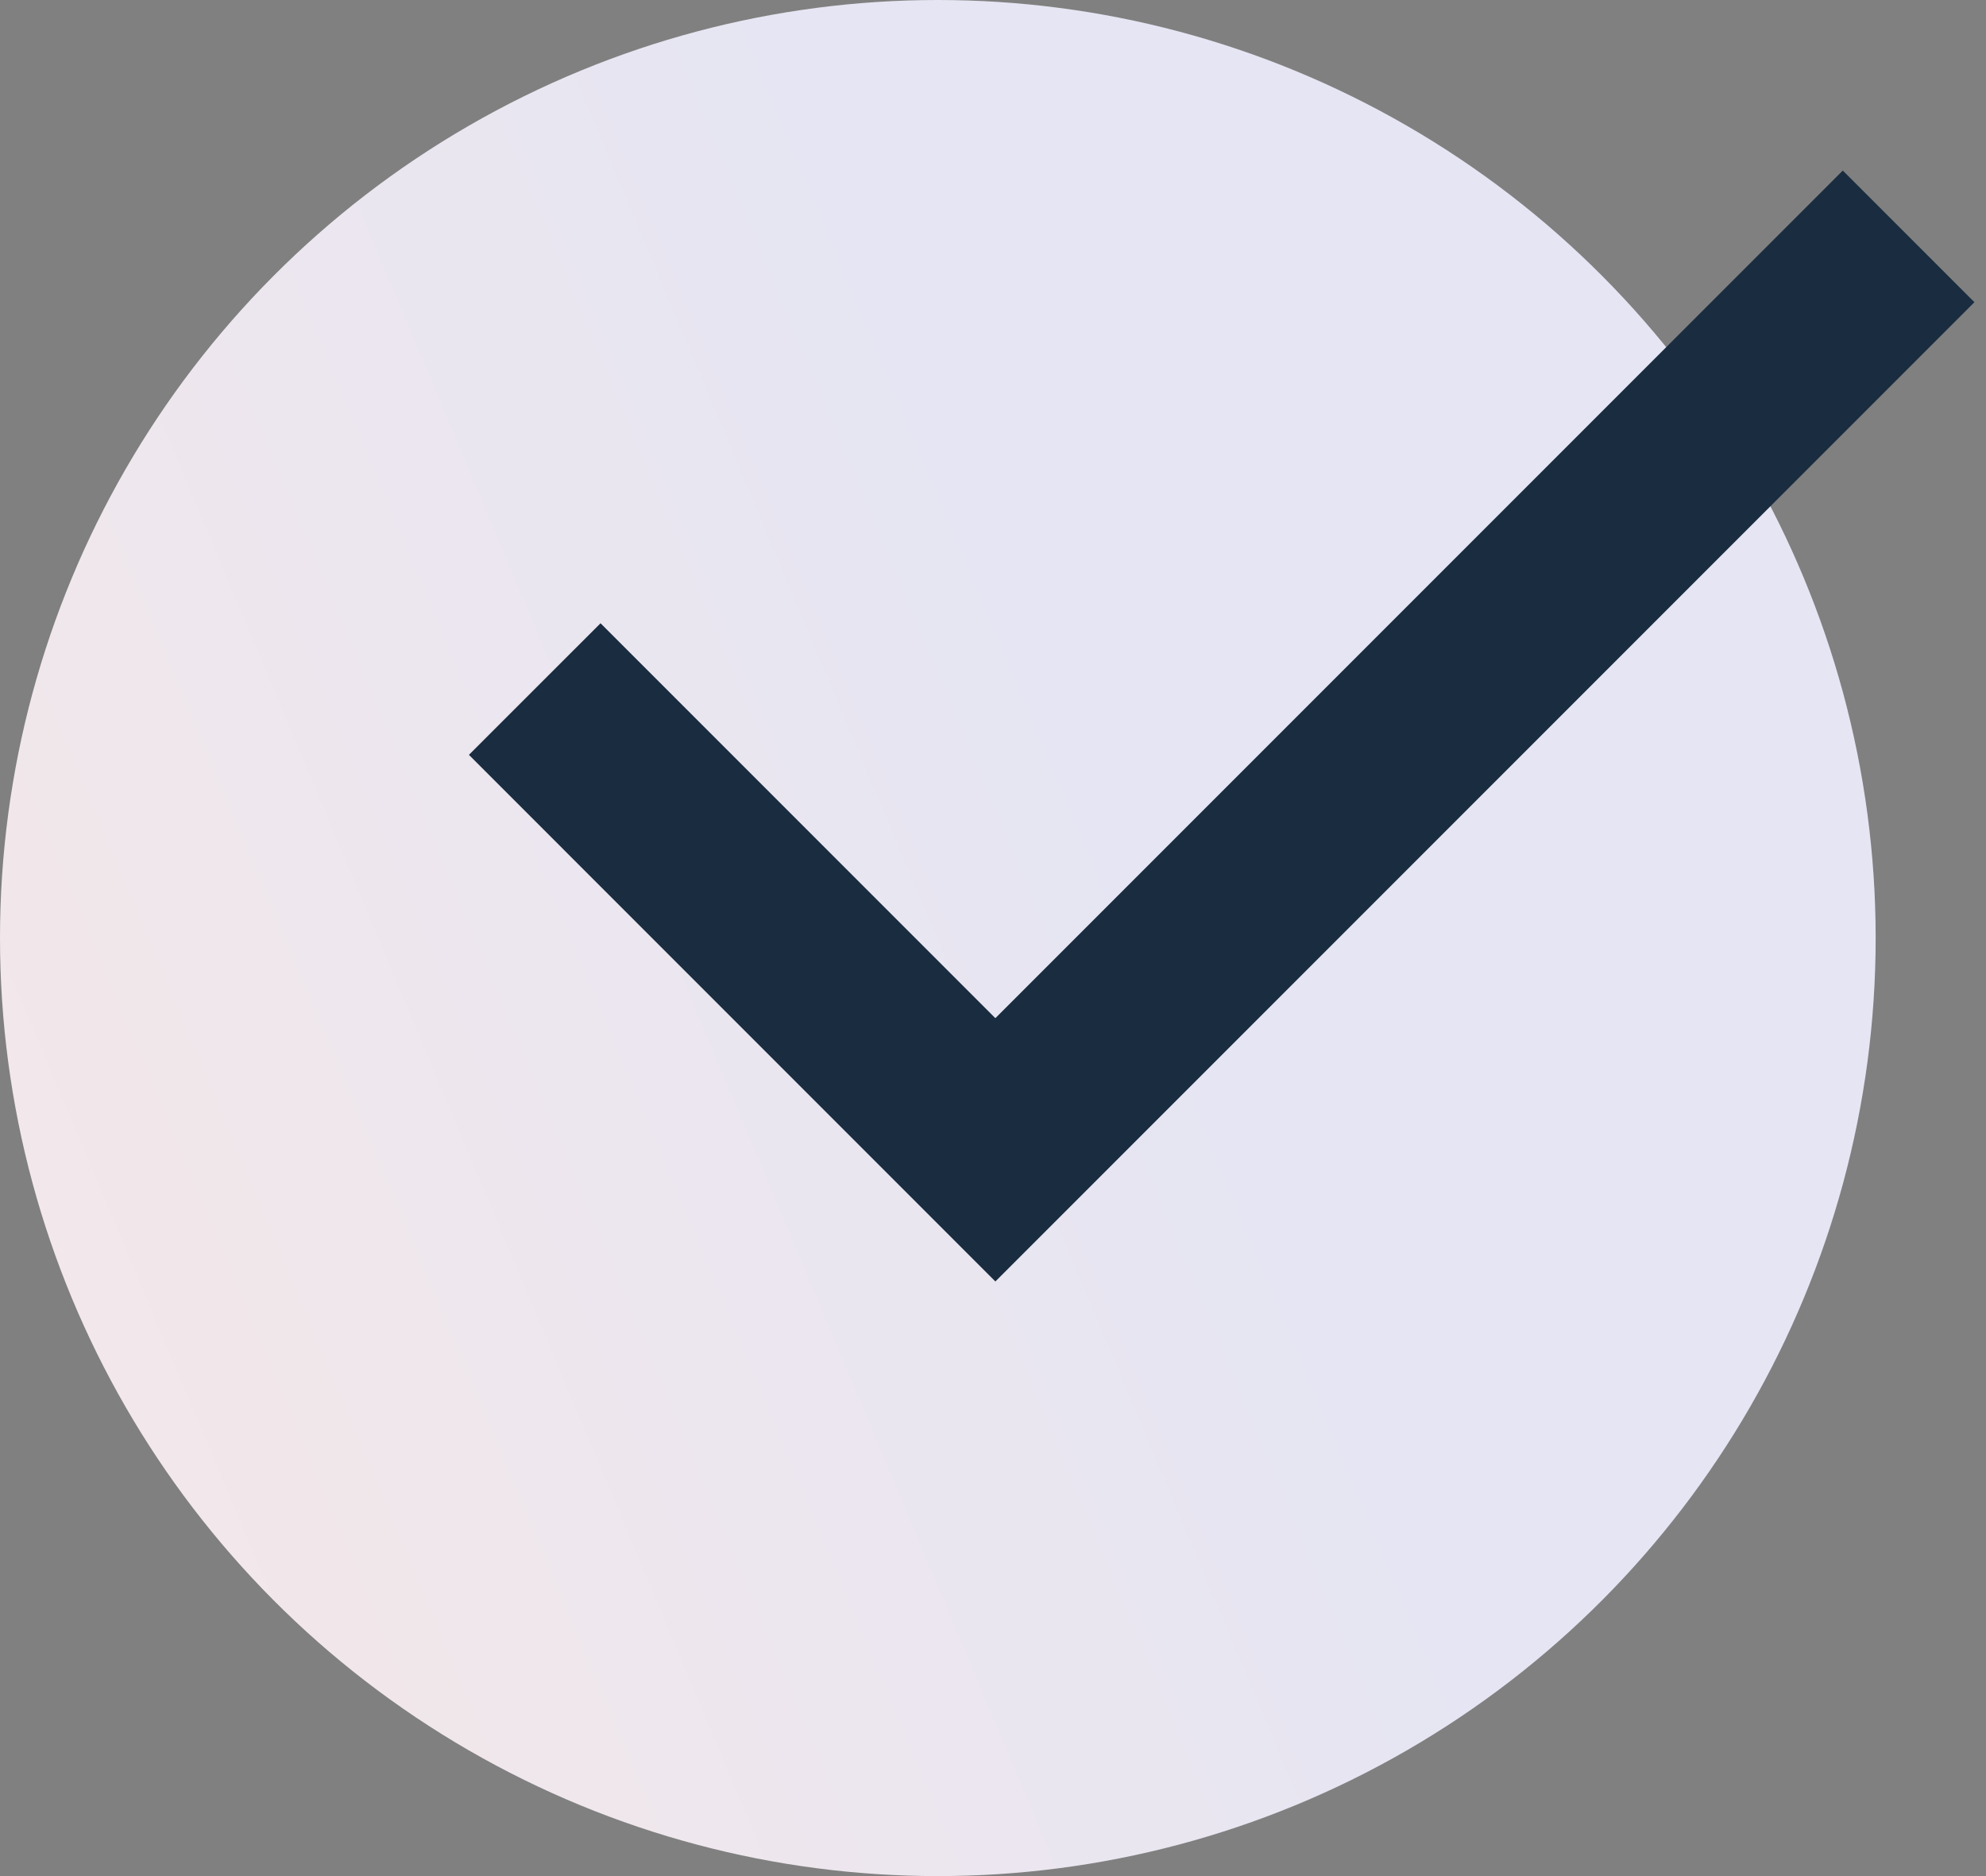
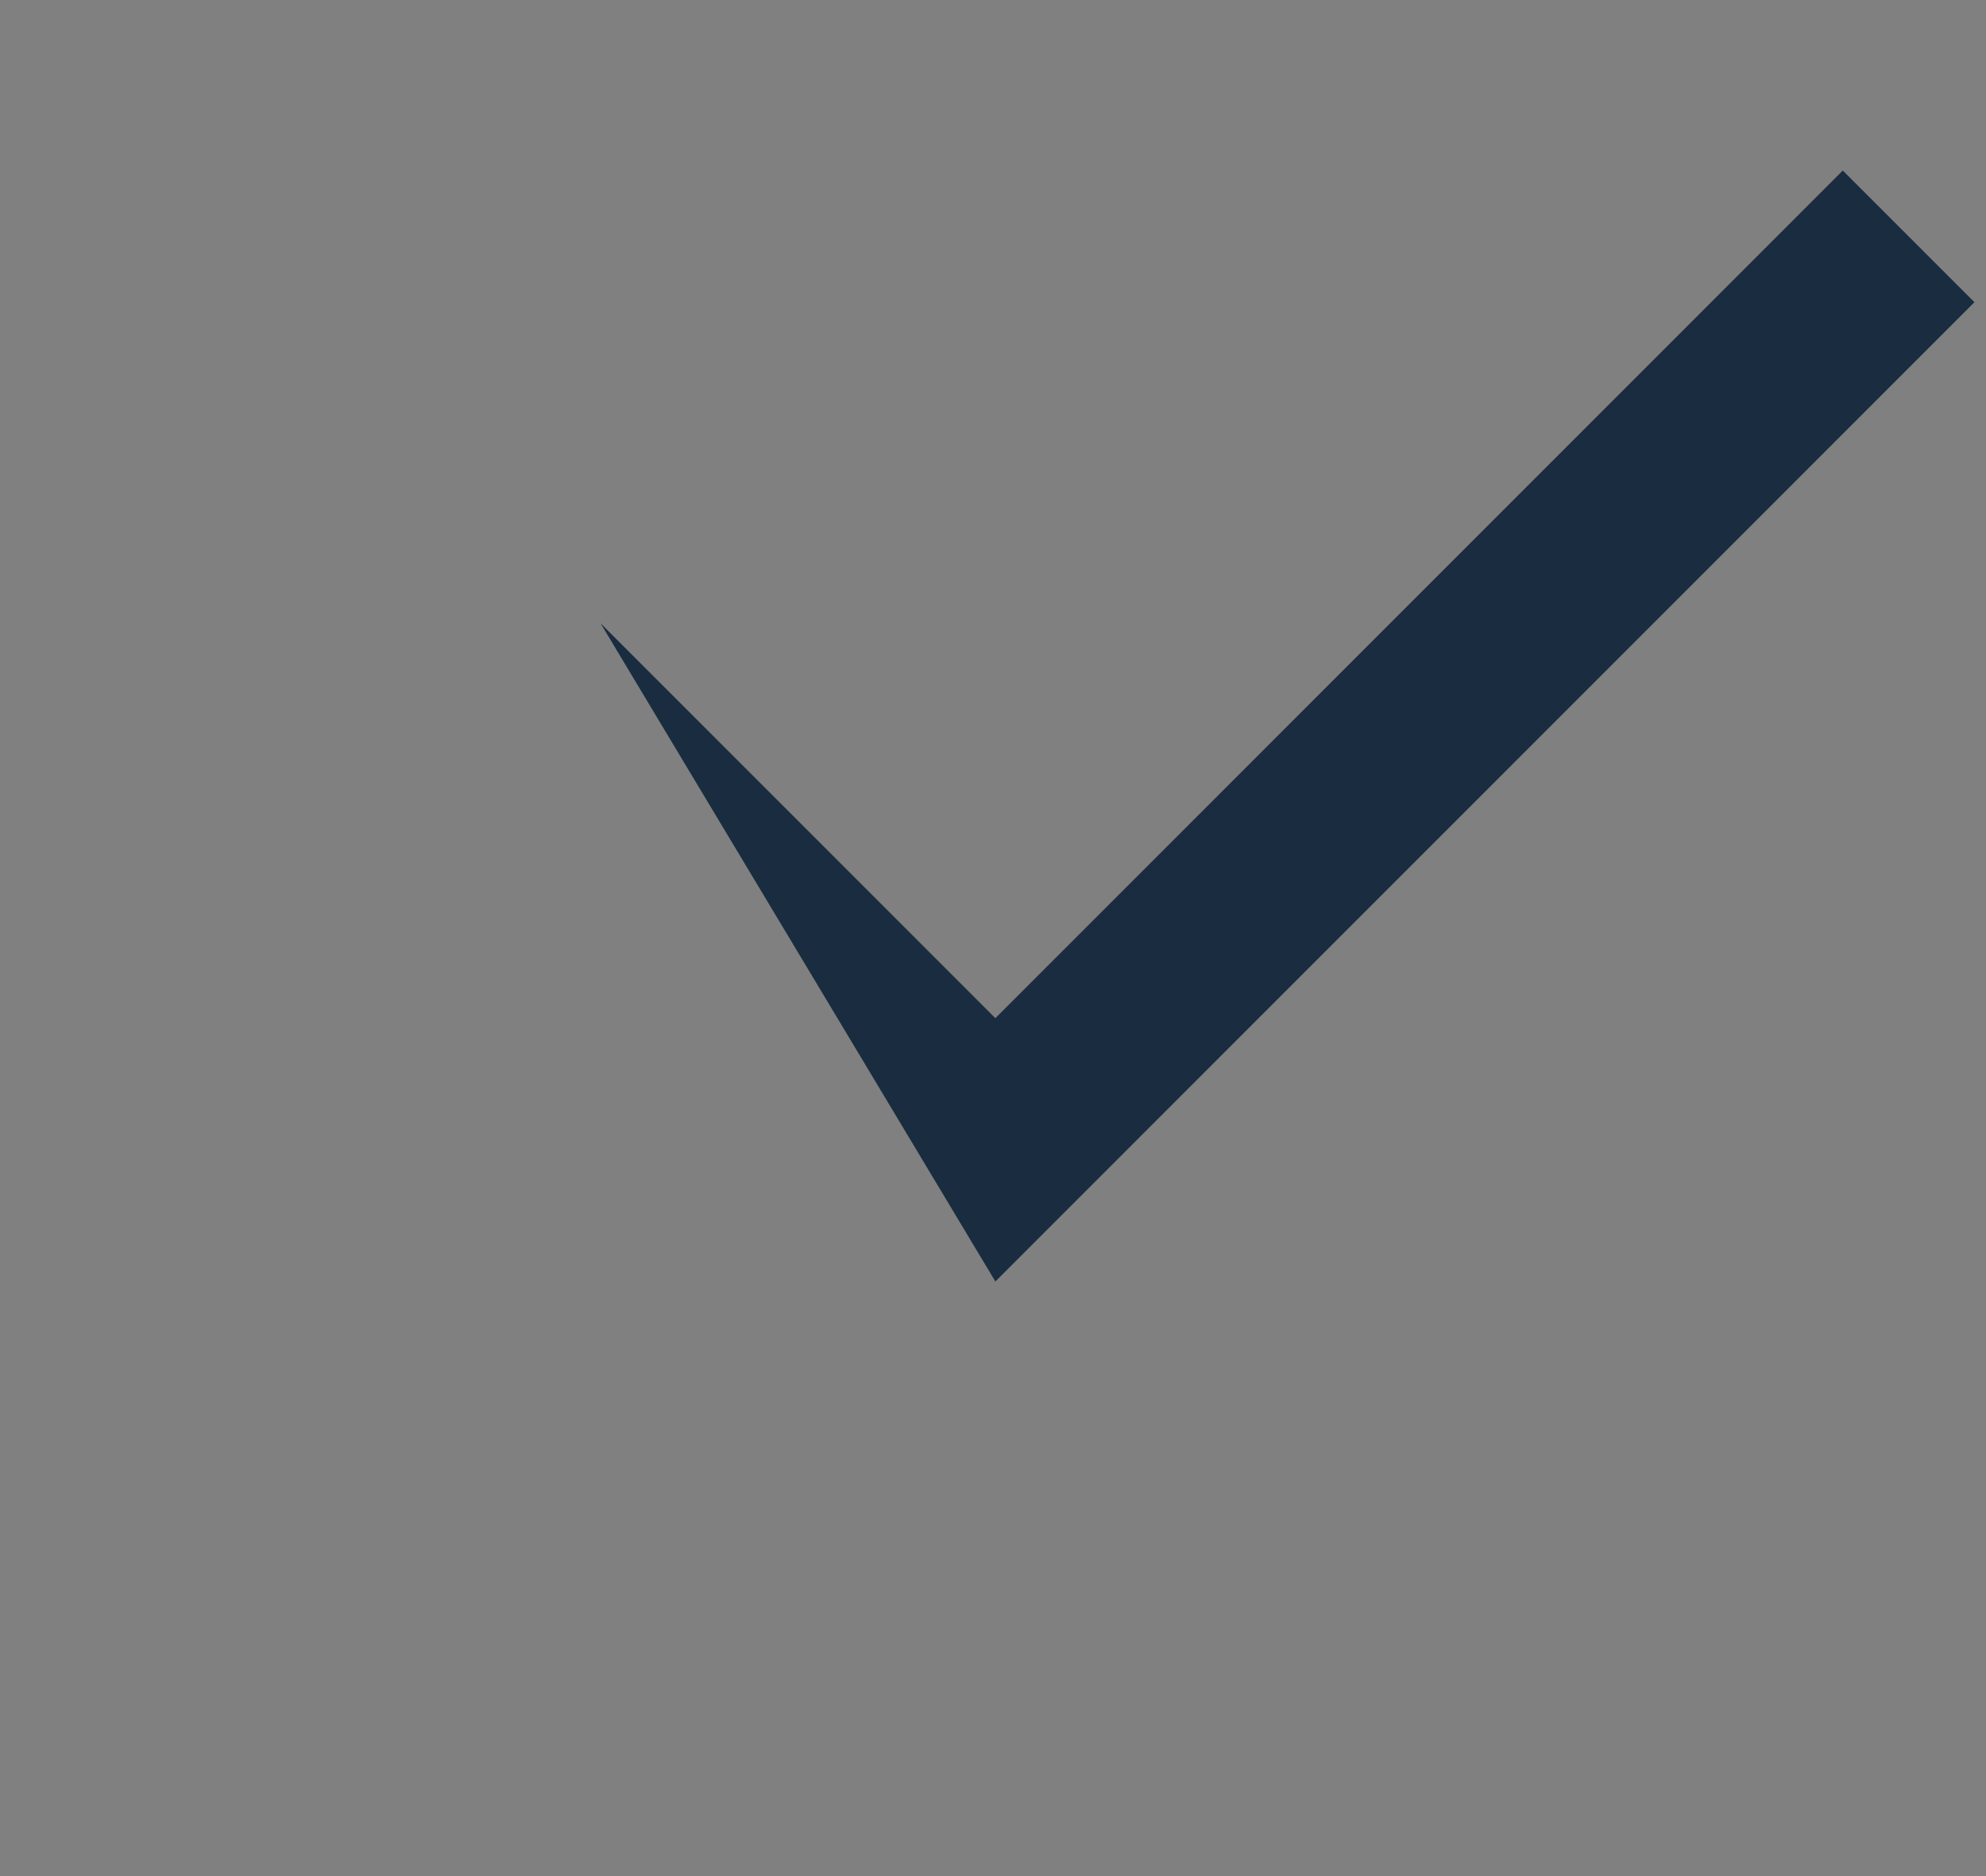
<svg xmlns="http://www.w3.org/2000/svg" width="36" height="34" viewBox="0 0 36 34" fill="none">
  <rect x="0" y="0" width="36" height="34" fill="#808080" stroke="none" />
-   <circle cx="17" cy="17" r="17" fill="url(#paint0_linear_2273_6283)" />
-   <path d="M18.043 23.224L8.5 13.68L10.886 11.295L18.043 18.452L33.404 3.091L35.79 5.477L18.043 23.224Z" fill="#1A2C3F" />
+   <path d="M18.043 23.224L10.886 11.295L18.043 18.452L33.404 3.091L35.79 5.477L18.043 23.224Z" fill="#1A2C3F" />
  <defs>
    <linearGradient id="paint0_linear_2273_6283" x1="0.971" y1="34" x2="24.588" y2="24.077" gradientUnits="userSpaceOnUse">
      <stop stop-color="#F5E8E8" />
      <stop offset="1" stop-color="#E5E5F3" />
    </linearGradient>
  </defs>
</svg>